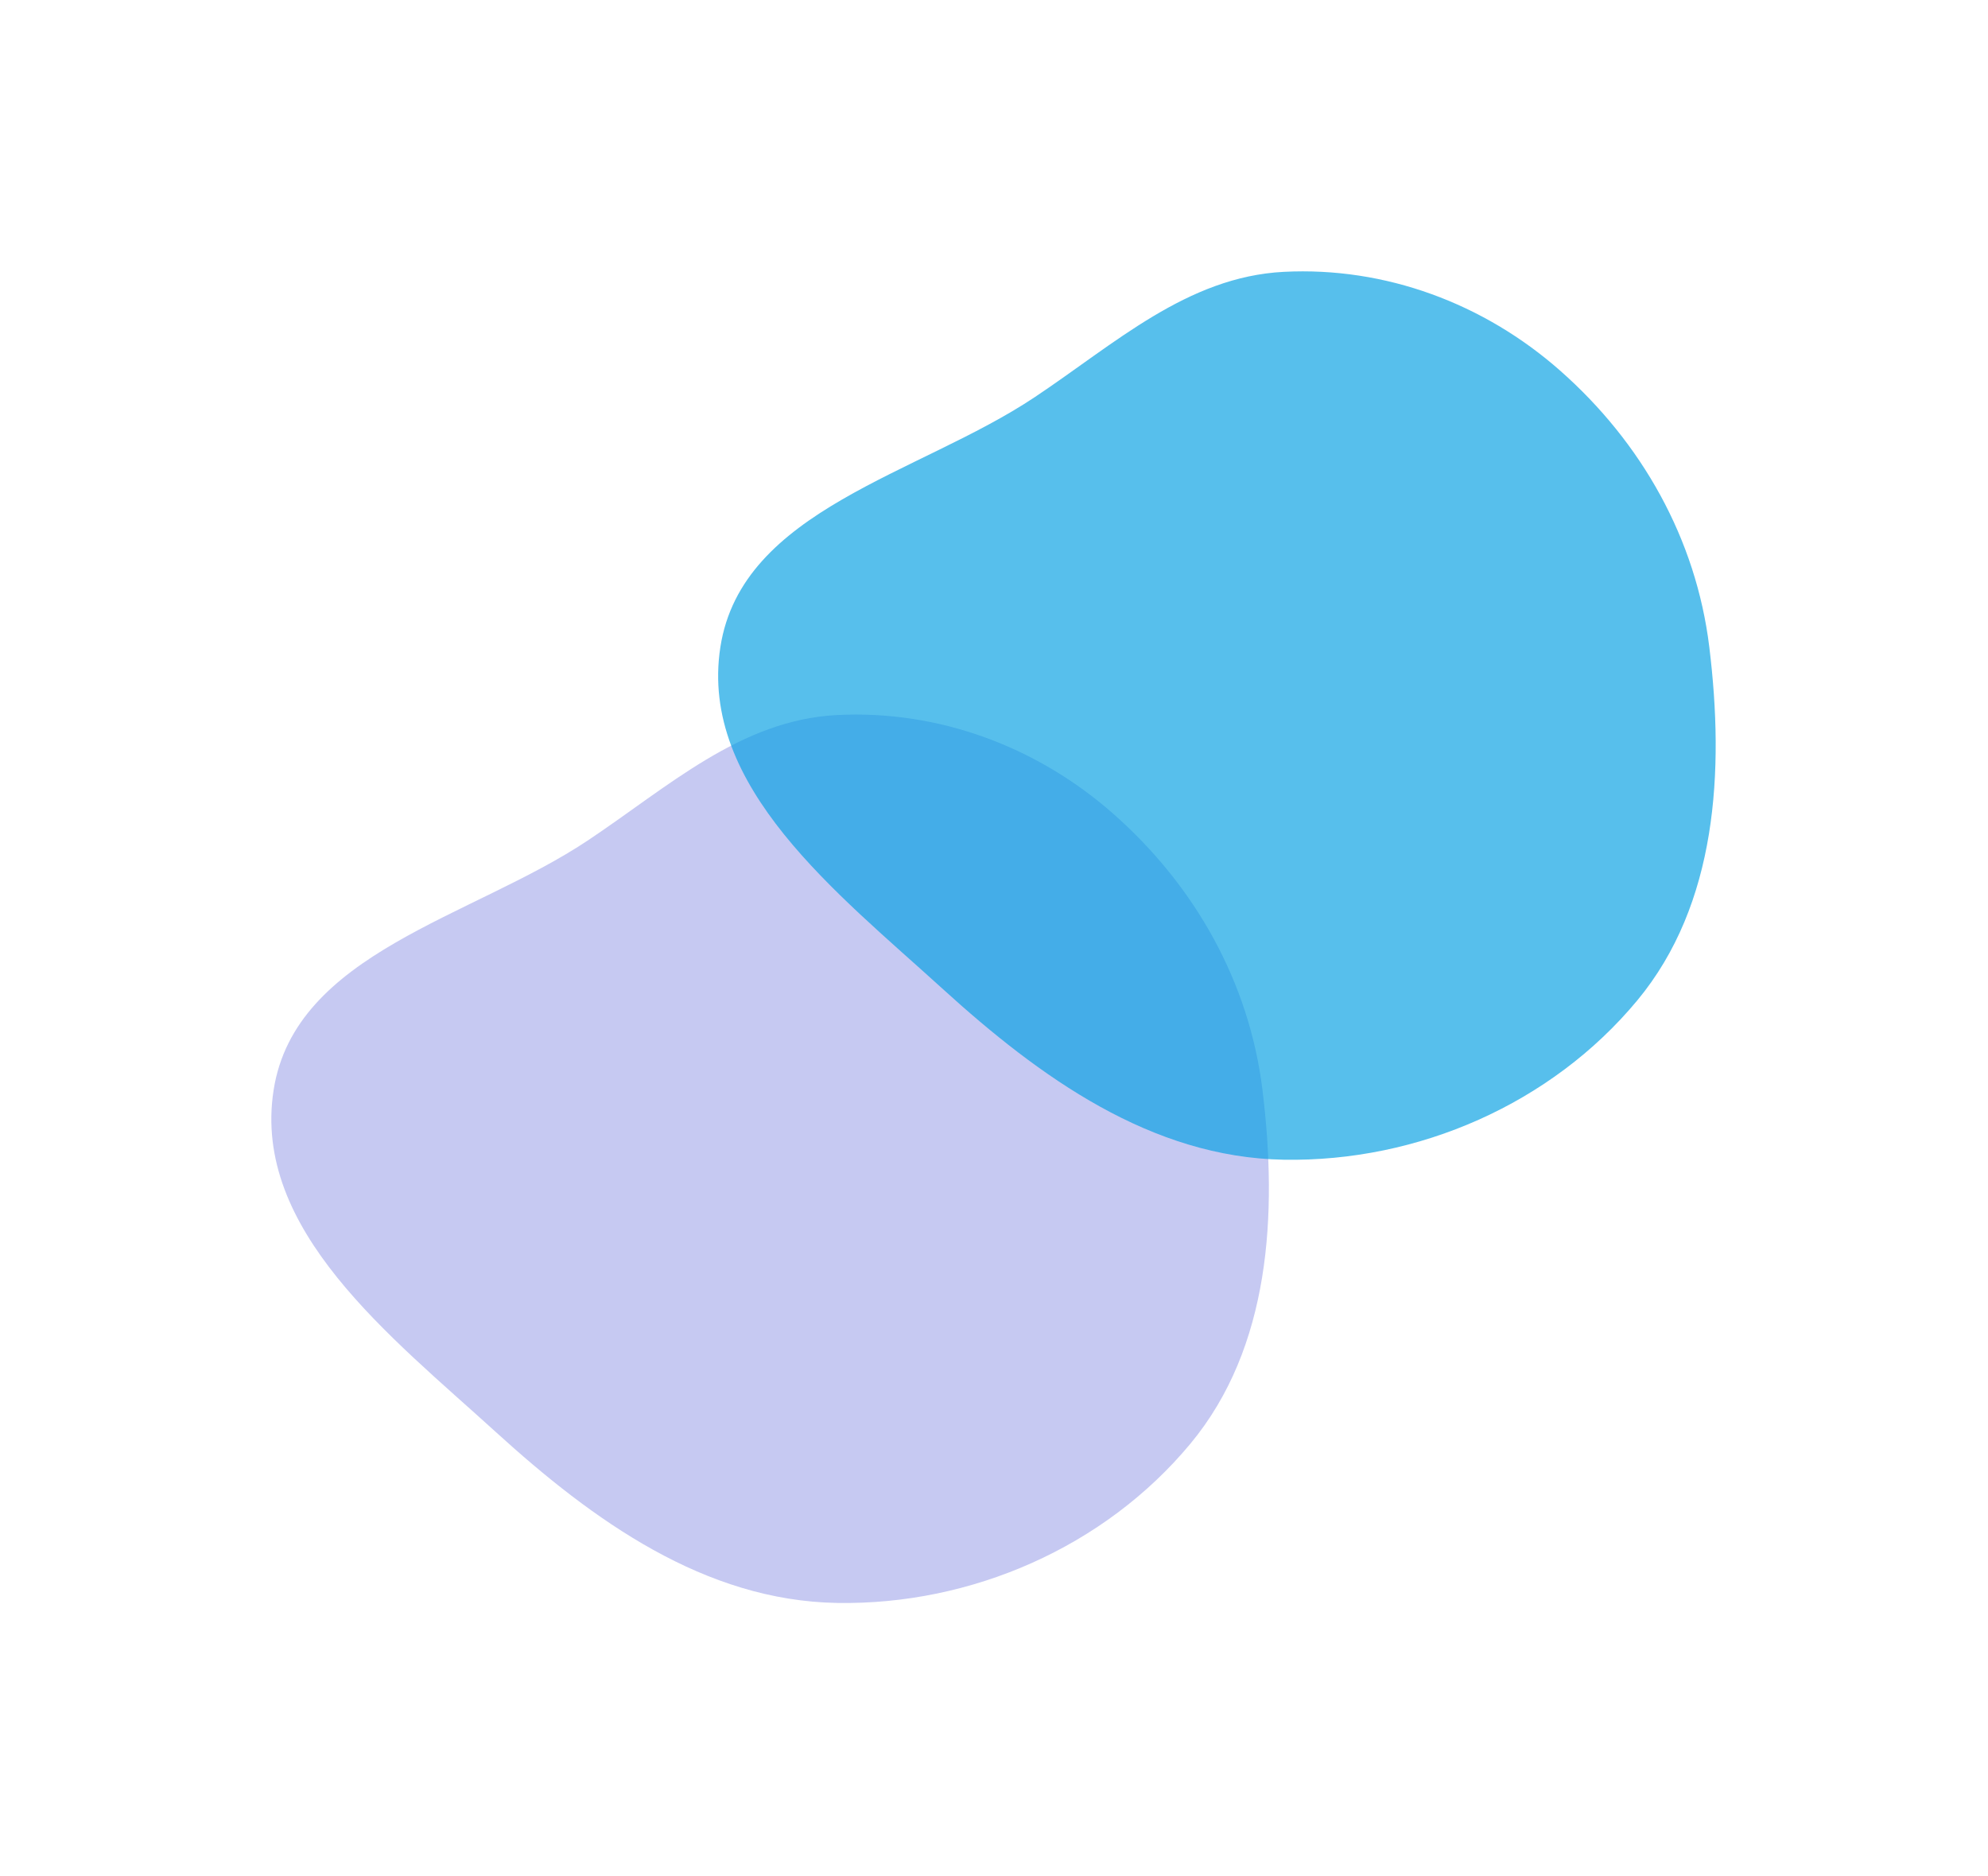
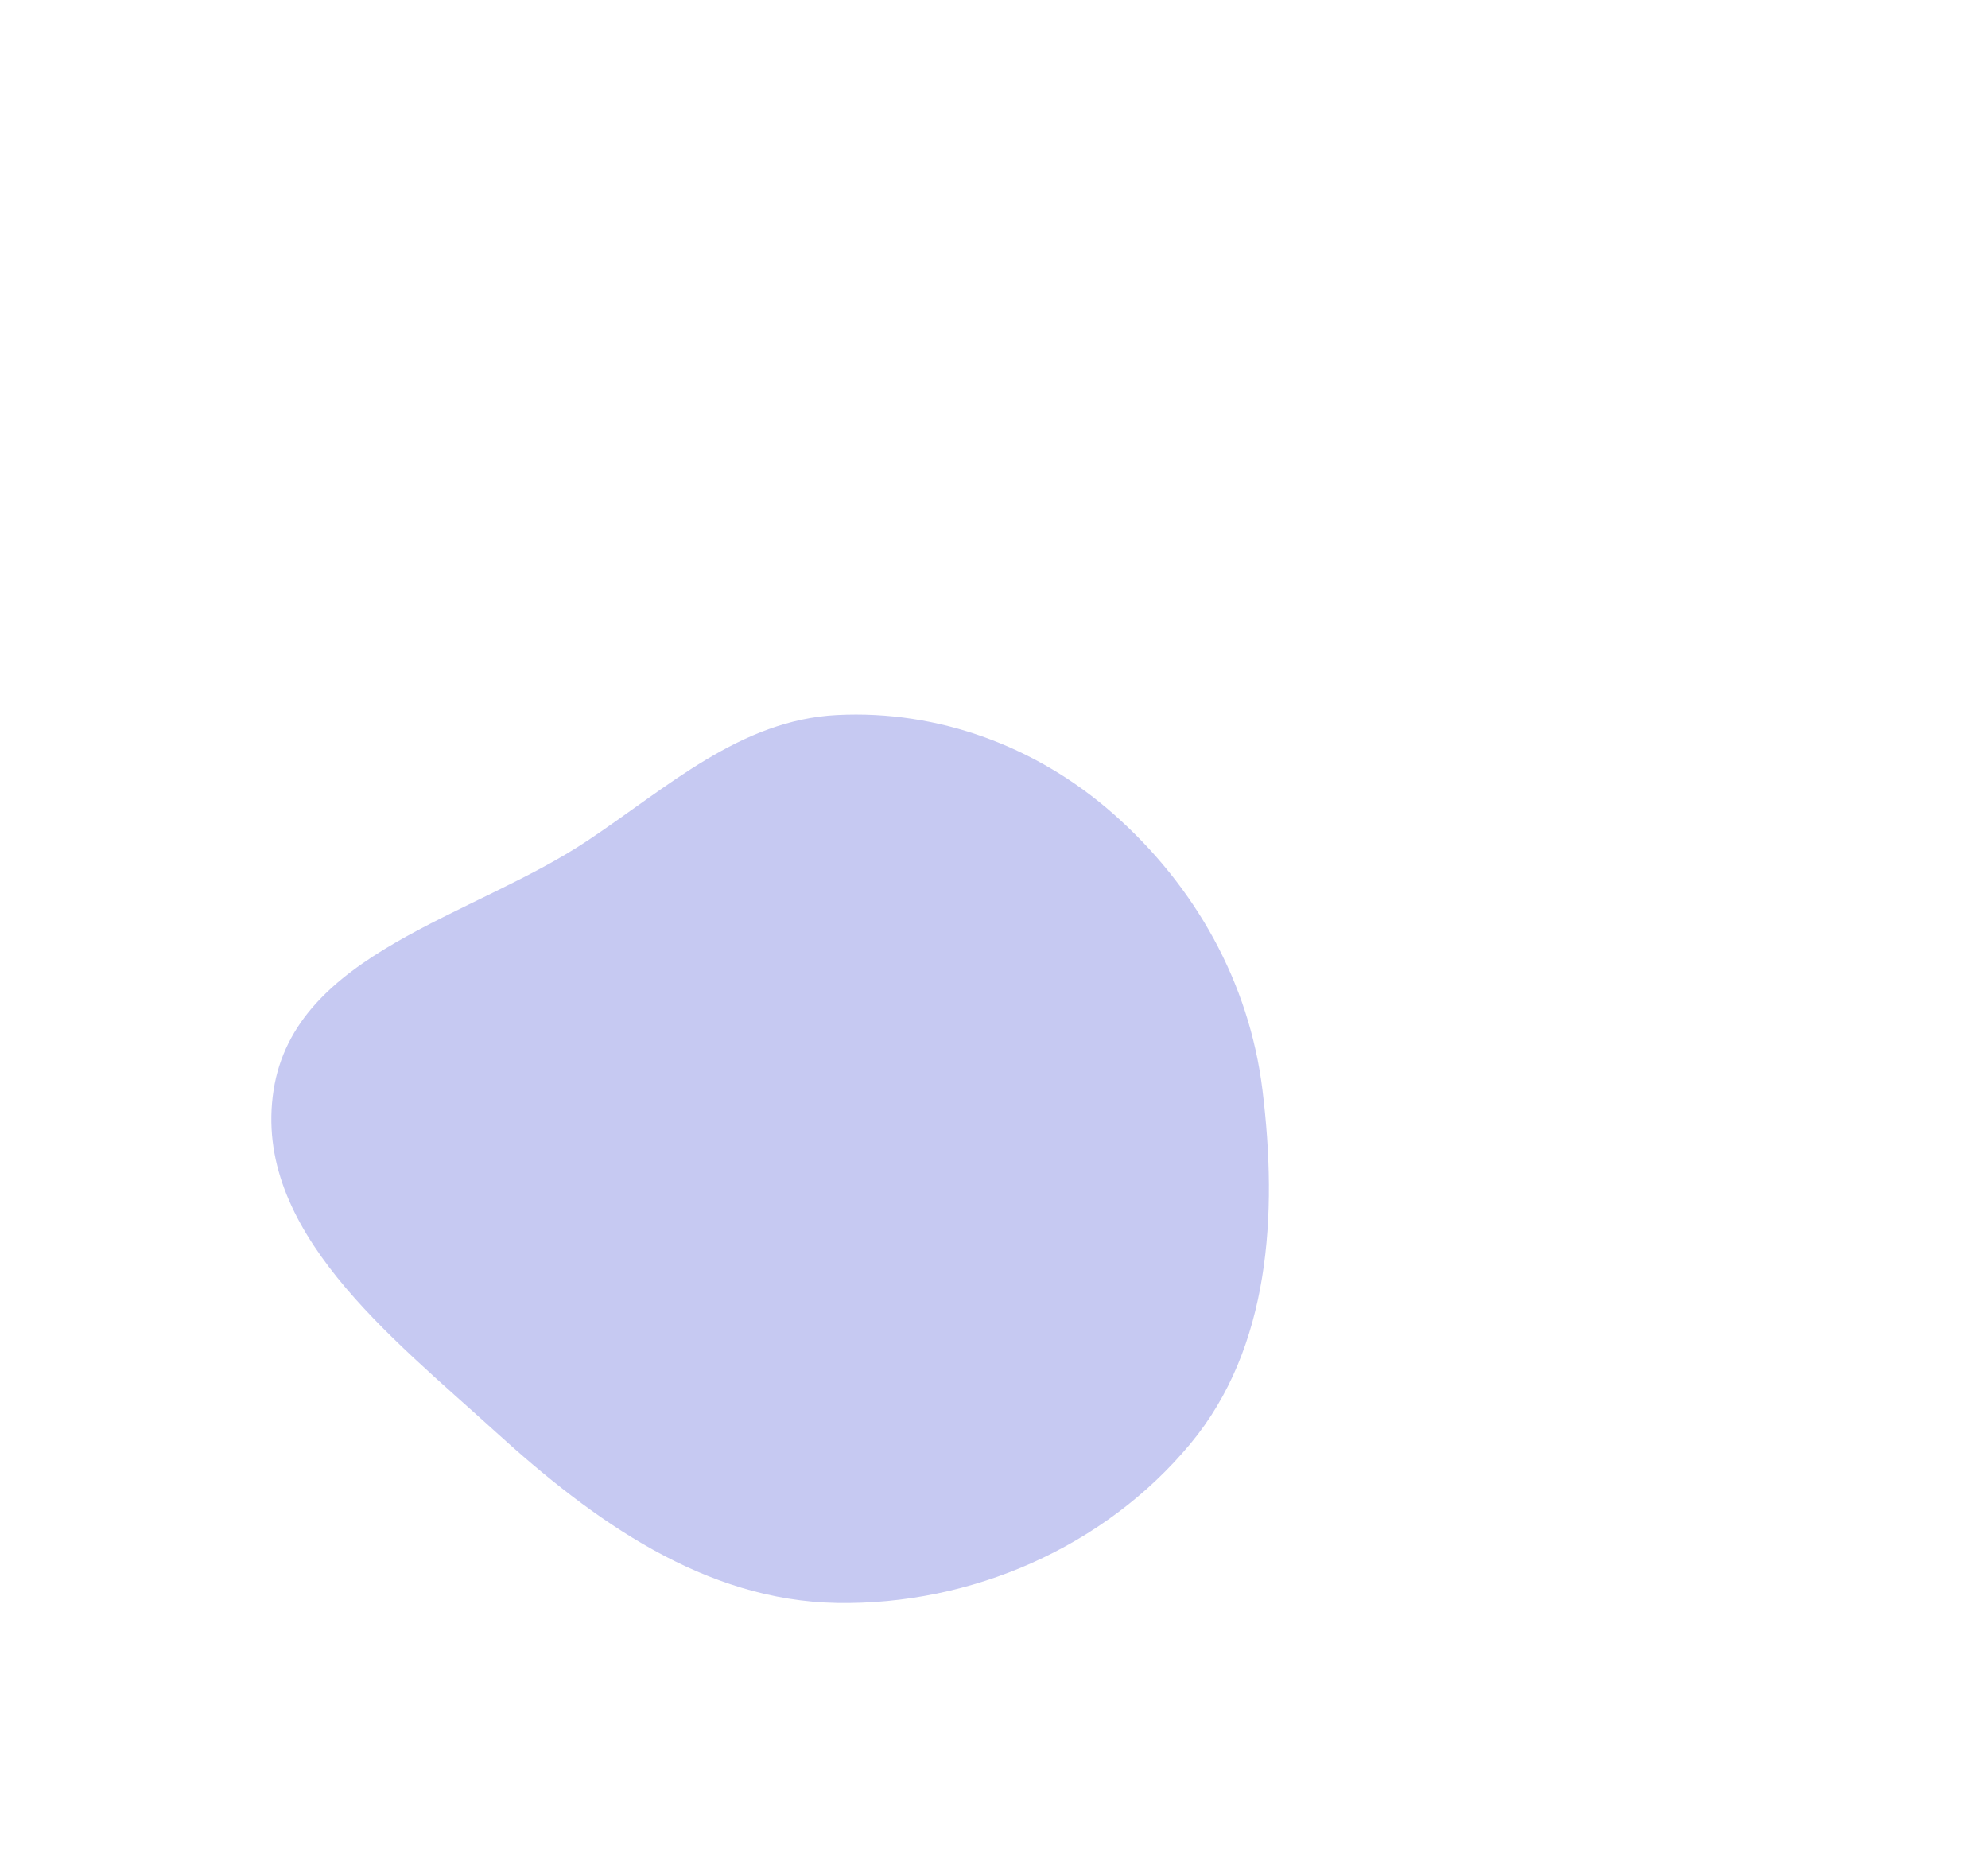
<svg xmlns="http://www.w3.org/2000/svg" width="1099" height="1037" viewBox="0 0 1099 1037" fill="none">
  <g filter="url(#filter0_f_177_1362)">
    <path fill-rule="evenodd" clip-rule="evenodd" d="M462.709 395.267C518.844 392.403 573.286 412.693 615.451 449.861C660.575 489.636 690.608 542.898 697.924 602.603C706.33 671.193 702.242 744.829 658.115 798.009C610.688 855.166 536.969 887.346 462.709 886.072C389.53 884.817 328.021 840.682 273.893 791.418C216.194 738.904 139.241 679.692 151.252 602.603C163.076 526.705 260.855 507.256 324.797 464.69C369.334 435.042 409.276 397.994 462.709 395.267Z" fill="#C6C9F2" />
  </g>
  <g filter="url(#filter1_f_177_1362)">
-     <path fill-rule="evenodd" clip-rule="evenodd" d="M709.709 150.267C765.844 147.403 820.286 167.693 862.451 204.861C907.575 244.636 937.608 297.898 944.924 357.603C953.33 426.193 949.242 499.829 905.115 553.009C857.688 610.166 783.969 642.346 709.709 641.072C636.53 639.817 575.021 595.682 520.893 546.418C463.194 493.904 386.241 434.692 398.252 357.603C410.076 281.705 507.855 262.256 571.797 219.69C616.334 190.042 656.276 152.994 709.709 150.267Z" fill="#009EE2" fill-opacity="0.66" />
-   </g>
+     </g>
  <defs>
    <filter id="filter0_f_177_1362" x="0" y="245" width="851.463" height="791.108" filterUnits="userSpaceOnUse" color-interpolation-filters="sRGB">
      <feFlood flood-opacity="0" result="BackgroundImageFix" />
      <feBlend mode="normal" in="SourceGraphic" in2="BackgroundImageFix" result="shape" />
      <feGaussianBlur stdDeviation="75" result="effect1_foregroundBlur_177_1362" />
    </filter>
    <filter id="filter1_f_177_1362" x="247" y="0" width="851.463" height="791.108" filterUnits="userSpaceOnUse" color-interpolation-filters="sRGB">
      <feFlood flood-opacity="0" result="BackgroundImageFix" />
      <feBlend mode="normal" in="SourceGraphic" in2="BackgroundImageFix" result="shape" />
      <feGaussianBlur stdDeviation="75" result="effect1_foregroundBlur_177_1362" />
    </filter>
  </defs>
</svg>